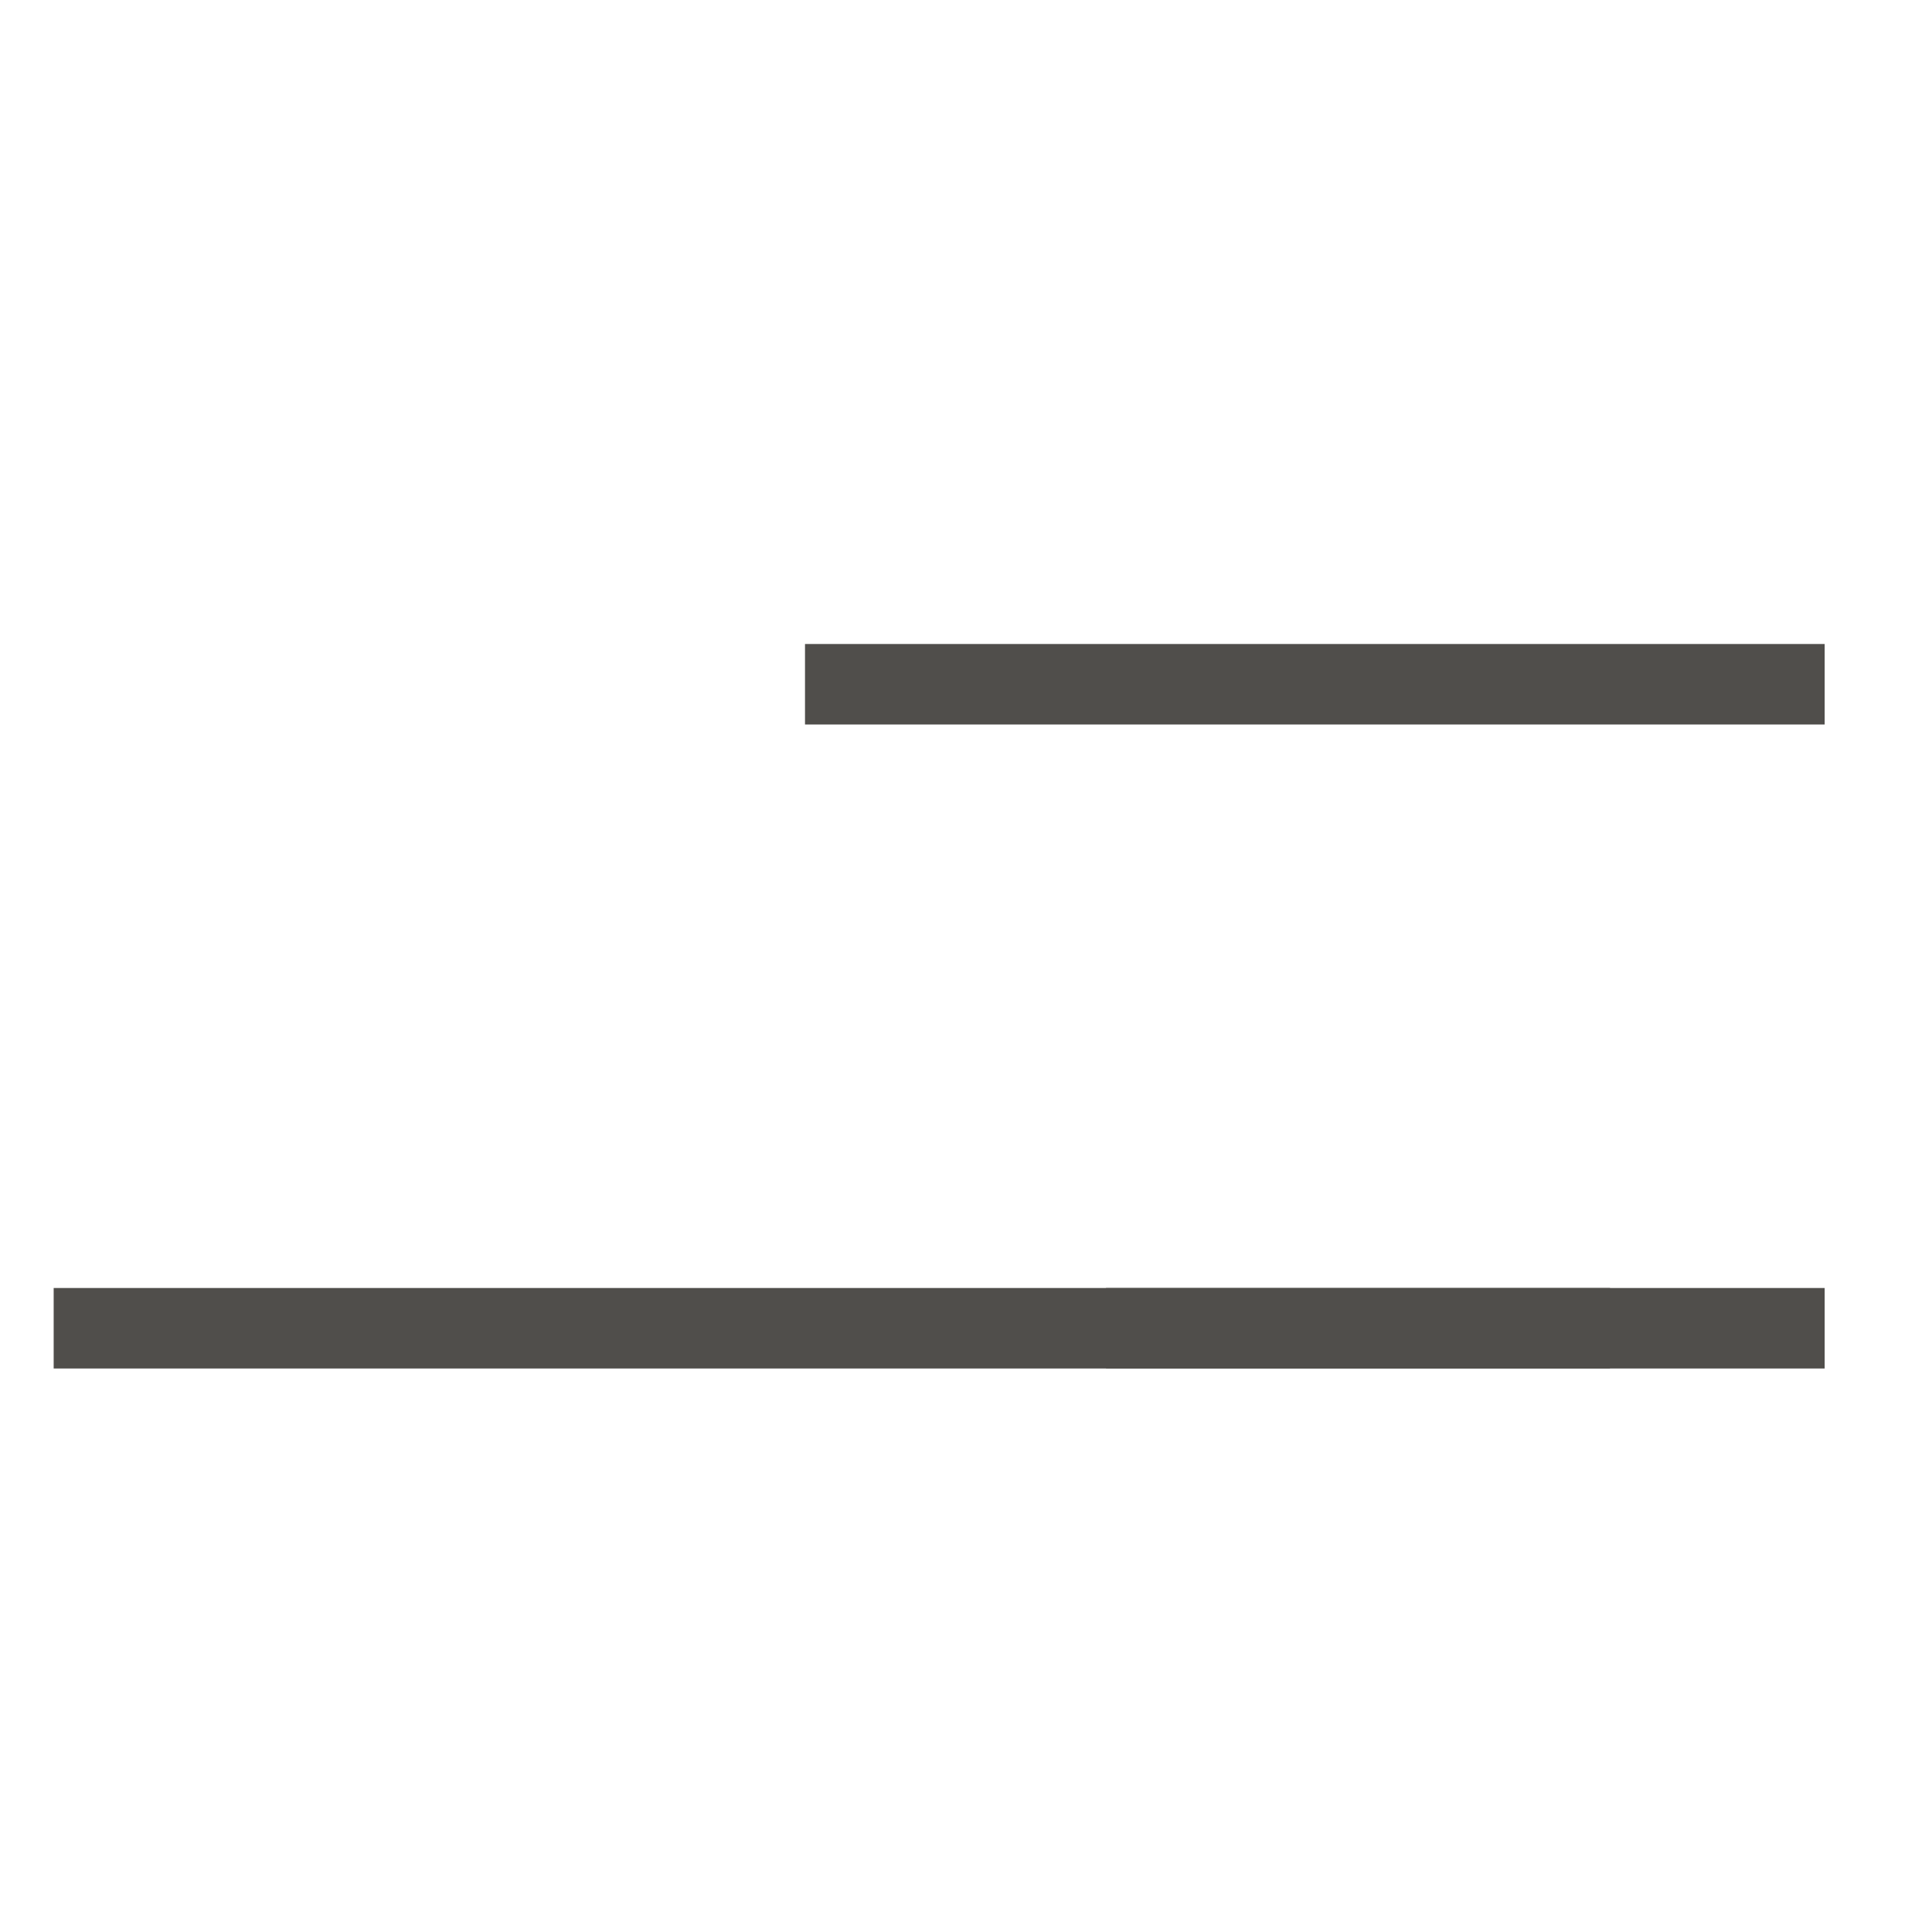
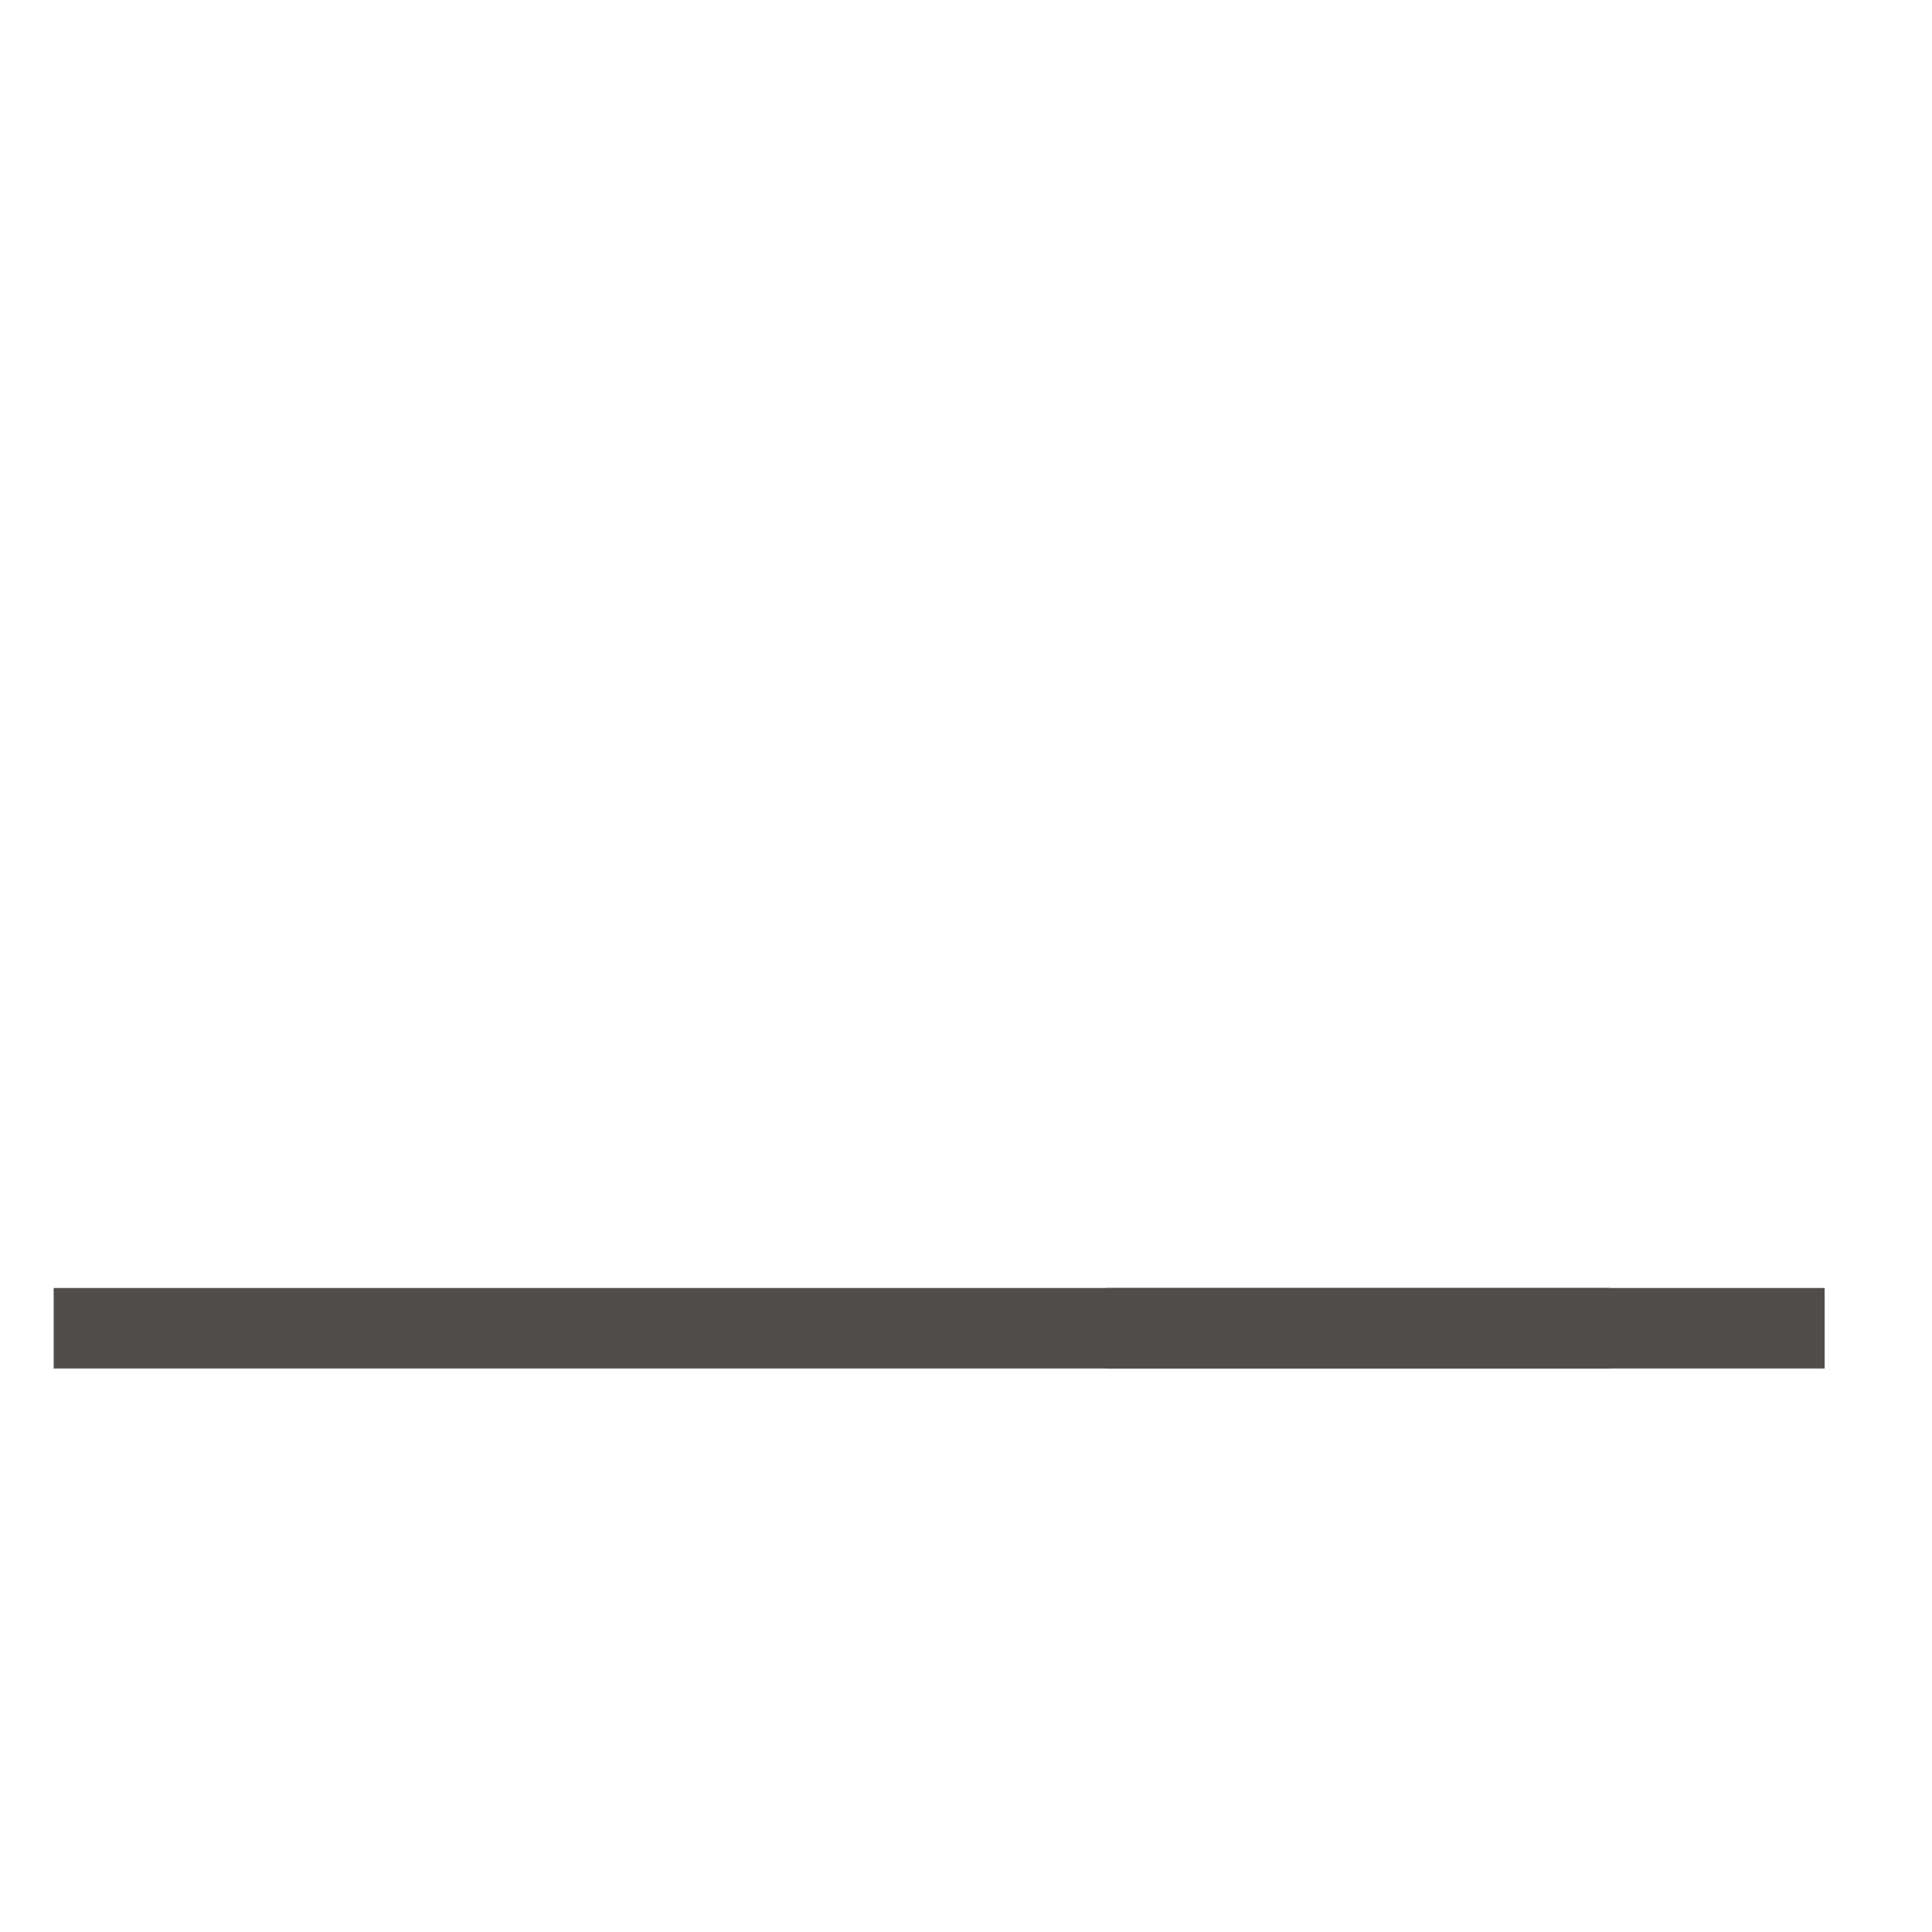
<svg xmlns="http://www.w3.org/2000/svg" width="36" height="36" viewBox="0 0 36 36" fill="none">
  <line x1="30" y1="24.75" x2="20.609" y2="24.75" stroke="#504E4B" stroke-width="1.5" />
  <line x1="34" y1="24.75" x2="1" y2="24.75" stroke="#504E4B" stroke-width="1.5" />
-   <line x1="34" y1="12.75" x2="15" y2="12.75" stroke="#504E4B" stroke-width="1.5" />
</svg>